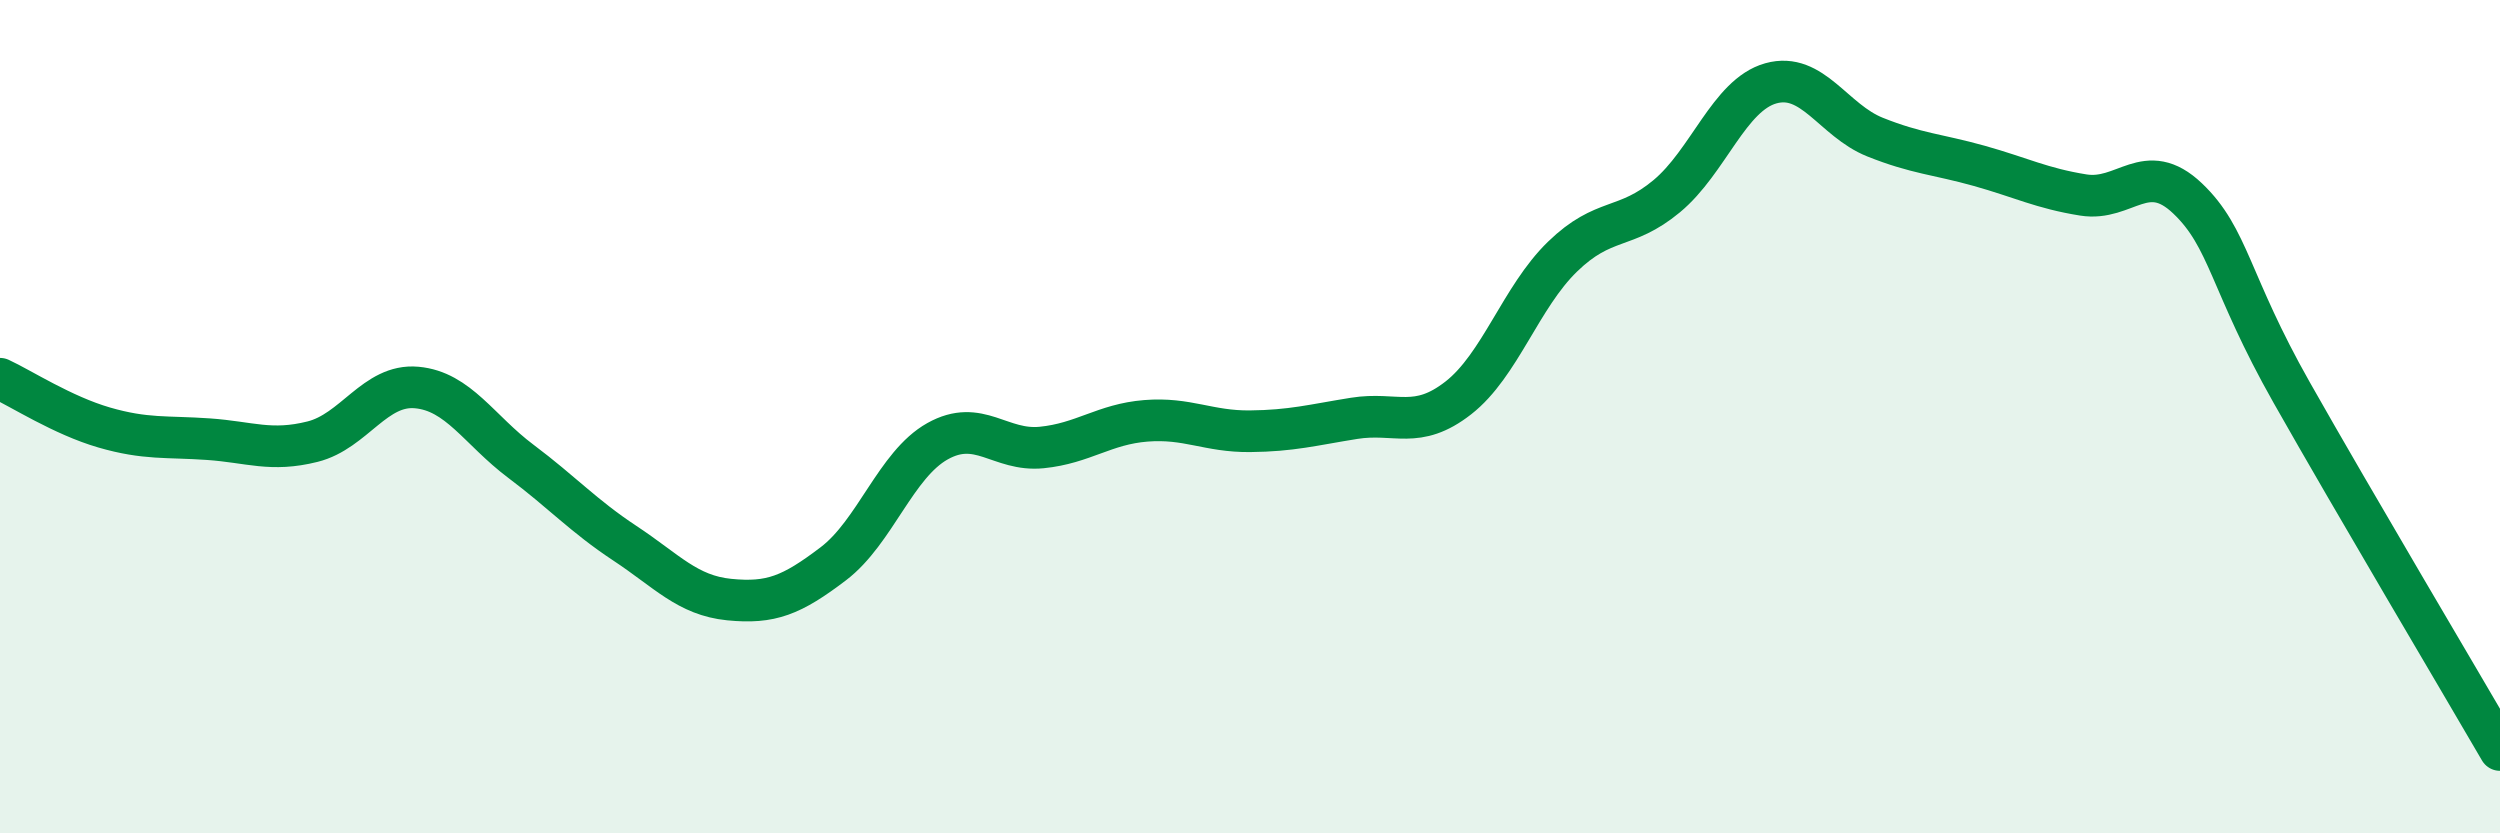
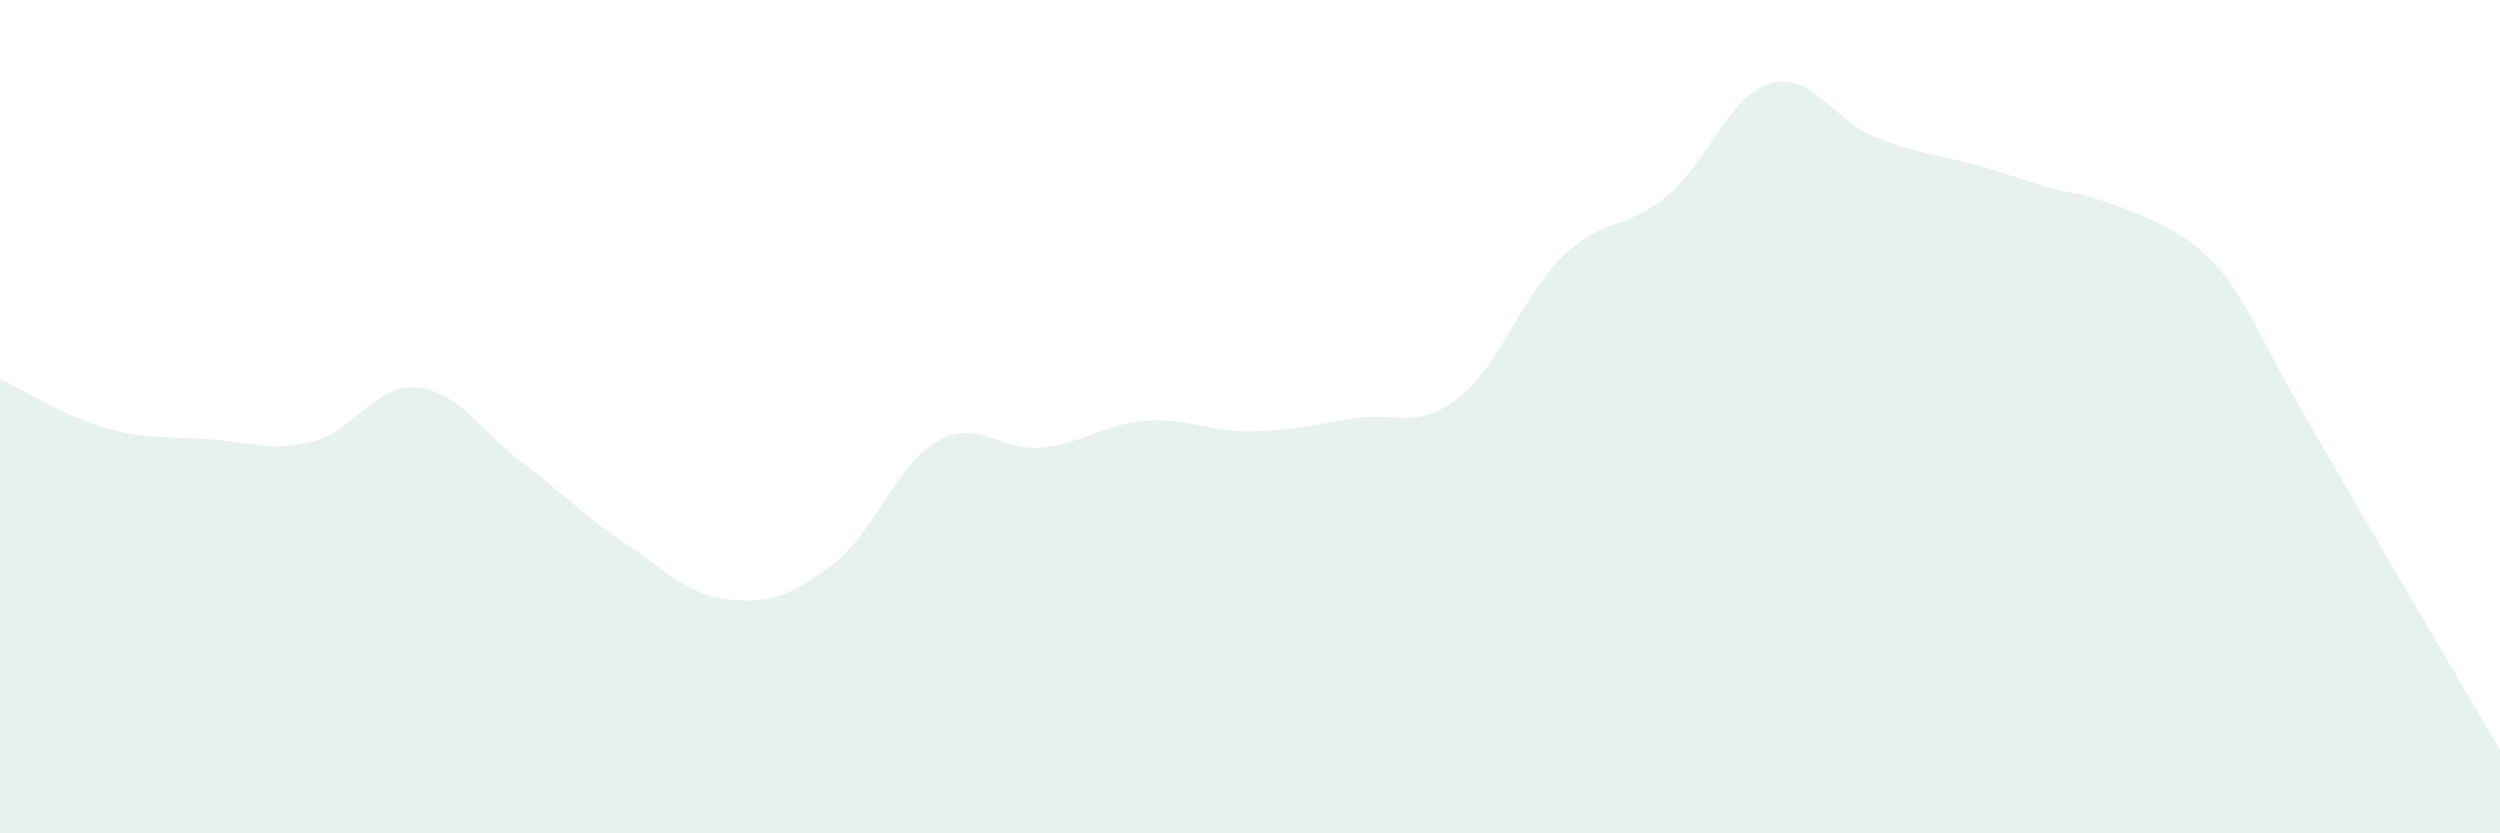
<svg xmlns="http://www.w3.org/2000/svg" width="60" height="20" viewBox="0 0 60 20">
-   <path d="M 0,9.09 C 0.5,9.32 1.5,9.97 2.5,10.26 C 3.5,10.55 4,10.47 5,10.54 C 6,10.61 6.5,10.85 7.5,10.6 C 8.5,10.35 9,9.21 10,9.3 C 11,9.39 11.5,10.32 12.5,11.07 C 13.5,11.82 14,12.38 15,13.04 C 16,13.7 16.5,14.29 17.5,14.39 C 18.5,14.49 19,14.29 20,13.53 C 21,12.77 21.5,11.15 22.5,10.59 C 23.5,10.03 24,10.84 25,10.74 C 26,10.64 26.5,10.18 27.5,10.1 C 28.5,10.02 29,10.36 30,10.35 C 31,10.34 31.5,10.2 32.5,10.04 C 33.5,9.88 34,10.33 35,9.55 C 36,8.77 36.5,7.13 37.5,6.16 C 38.5,5.19 39,5.54 40,4.71 C 41,3.88 41.5,2.28 42.5,2 C 43.5,1.72 44,2.89 45,3.29 C 46,3.69 46.5,3.7 47.5,3.98 C 48.5,4.26 49,4.52 50,4.68 C 51,4.84 51.5,3.81 52.5,4.76 C 53.5,5.71 53.5,6.77 55,9.42 C 56.5,12.07 59,16.28 60,18L60 20L0 20Z" fill="#008740" opacity="0.1" stroke-linecap="round" stroke-linejoin="round" />
-   <path d="M 0,9.09 C 0.5,9.32 1.5,9.97 2.5,10.26 C 3.5,10.55 4,10.47 5,10.54 C 6,10.61 6.5,10.85 7.5,10.6 C 8.5,10.35 9,9.21 10,9.3 C 11,9.39 11.5,10.32 12.5,11.07 C 13.5,11.82 14,12.38 15,13.04 C 16,13.7 16.5,14.29 17.5,14.39 C 18.5,14.49 19,14.29 20,13.53 C 21,12.77 21.5,11.15 22.5,10.59 C 23.5,10.03 24,10.84 25,10.74 C 26,10.64 26.5,10.18 27.5,10.1 C 28.5,10.02 29,10.36 30,10.35 C 31,10.34 31.5,10.2 32.5,10.04 C 33.5,9.88 34,10.33 35,9.55 C 36,8.77 36.5,7.13 37.5,6.16 C 38.5,5.19 39,5.54 40,4.71 C 41,3.88 41.5,2.28 42.5,2 C 43.5,1.72 44,2.89 45,3.29 C 46,3.69 46.5,3.7 47.5,3.98 C 48.5,4.26 49,4.52 50,4.68 C 51,4.84 51.5,3.81 52.5,4.76 C 53.5,5.71 53.5,6.77 55,9.42 C 56.5,12.07 59,16.28 60,18" stroke="#008740" stroke-width="1" fill="none" stroke-linecap="round" stroke-linejoin="round" />
+   <path d="M 0,9.09 C 0.5,9.32 1.5,9.97 2.5,10.26 C 3.5,10.55 4,10.47 5,10.54 C 6,10.61 6.5,10.85 7.5,10.6 C 8.5,10.35 9,9.21 10,9.3 C 11,9.39 11.5,10.32 12.5,11.07 C 13.5,11.82 14,12.38 15,13.04 C 16,13.7 16.5,14.29 17.5,14.39 C 18.5,14.49 19,14.29 20,13.53 C 21,12.77 21.5,11.15 22.5,10.59 C 23.5,10.03 24,10.84 25,10.74 C 26,10.64 26.5,10.18 27.5,10.1 C 28.5,10.02 29,10.36 30,10.35 C 31,10.34 31.5,10.2 32.5,10.04 C 33.5,9.88 34,10.33 35,9.55 C 36,8.77 36.5,7.13 37.5,6.16 C 38.5,5.19 39,5.54 40,4.71 C 41,3.88 41.5,2.28 42.5,2 C 43.5,1.72 44,2.89 45,3.29 C 46,3.69 46.5,3.7 47.5,3.98 C 48.5,4.26 49,4.52 50,4.68 C 53.5,5.71 53.5,6.77 55,9.42 C 56.5,12.07 59,16.28 60,18L60 20L0 20Z" fill="#008740" opacity="0.1" stroke-linecap="round" stroke-linejoin="round" />
</svg>